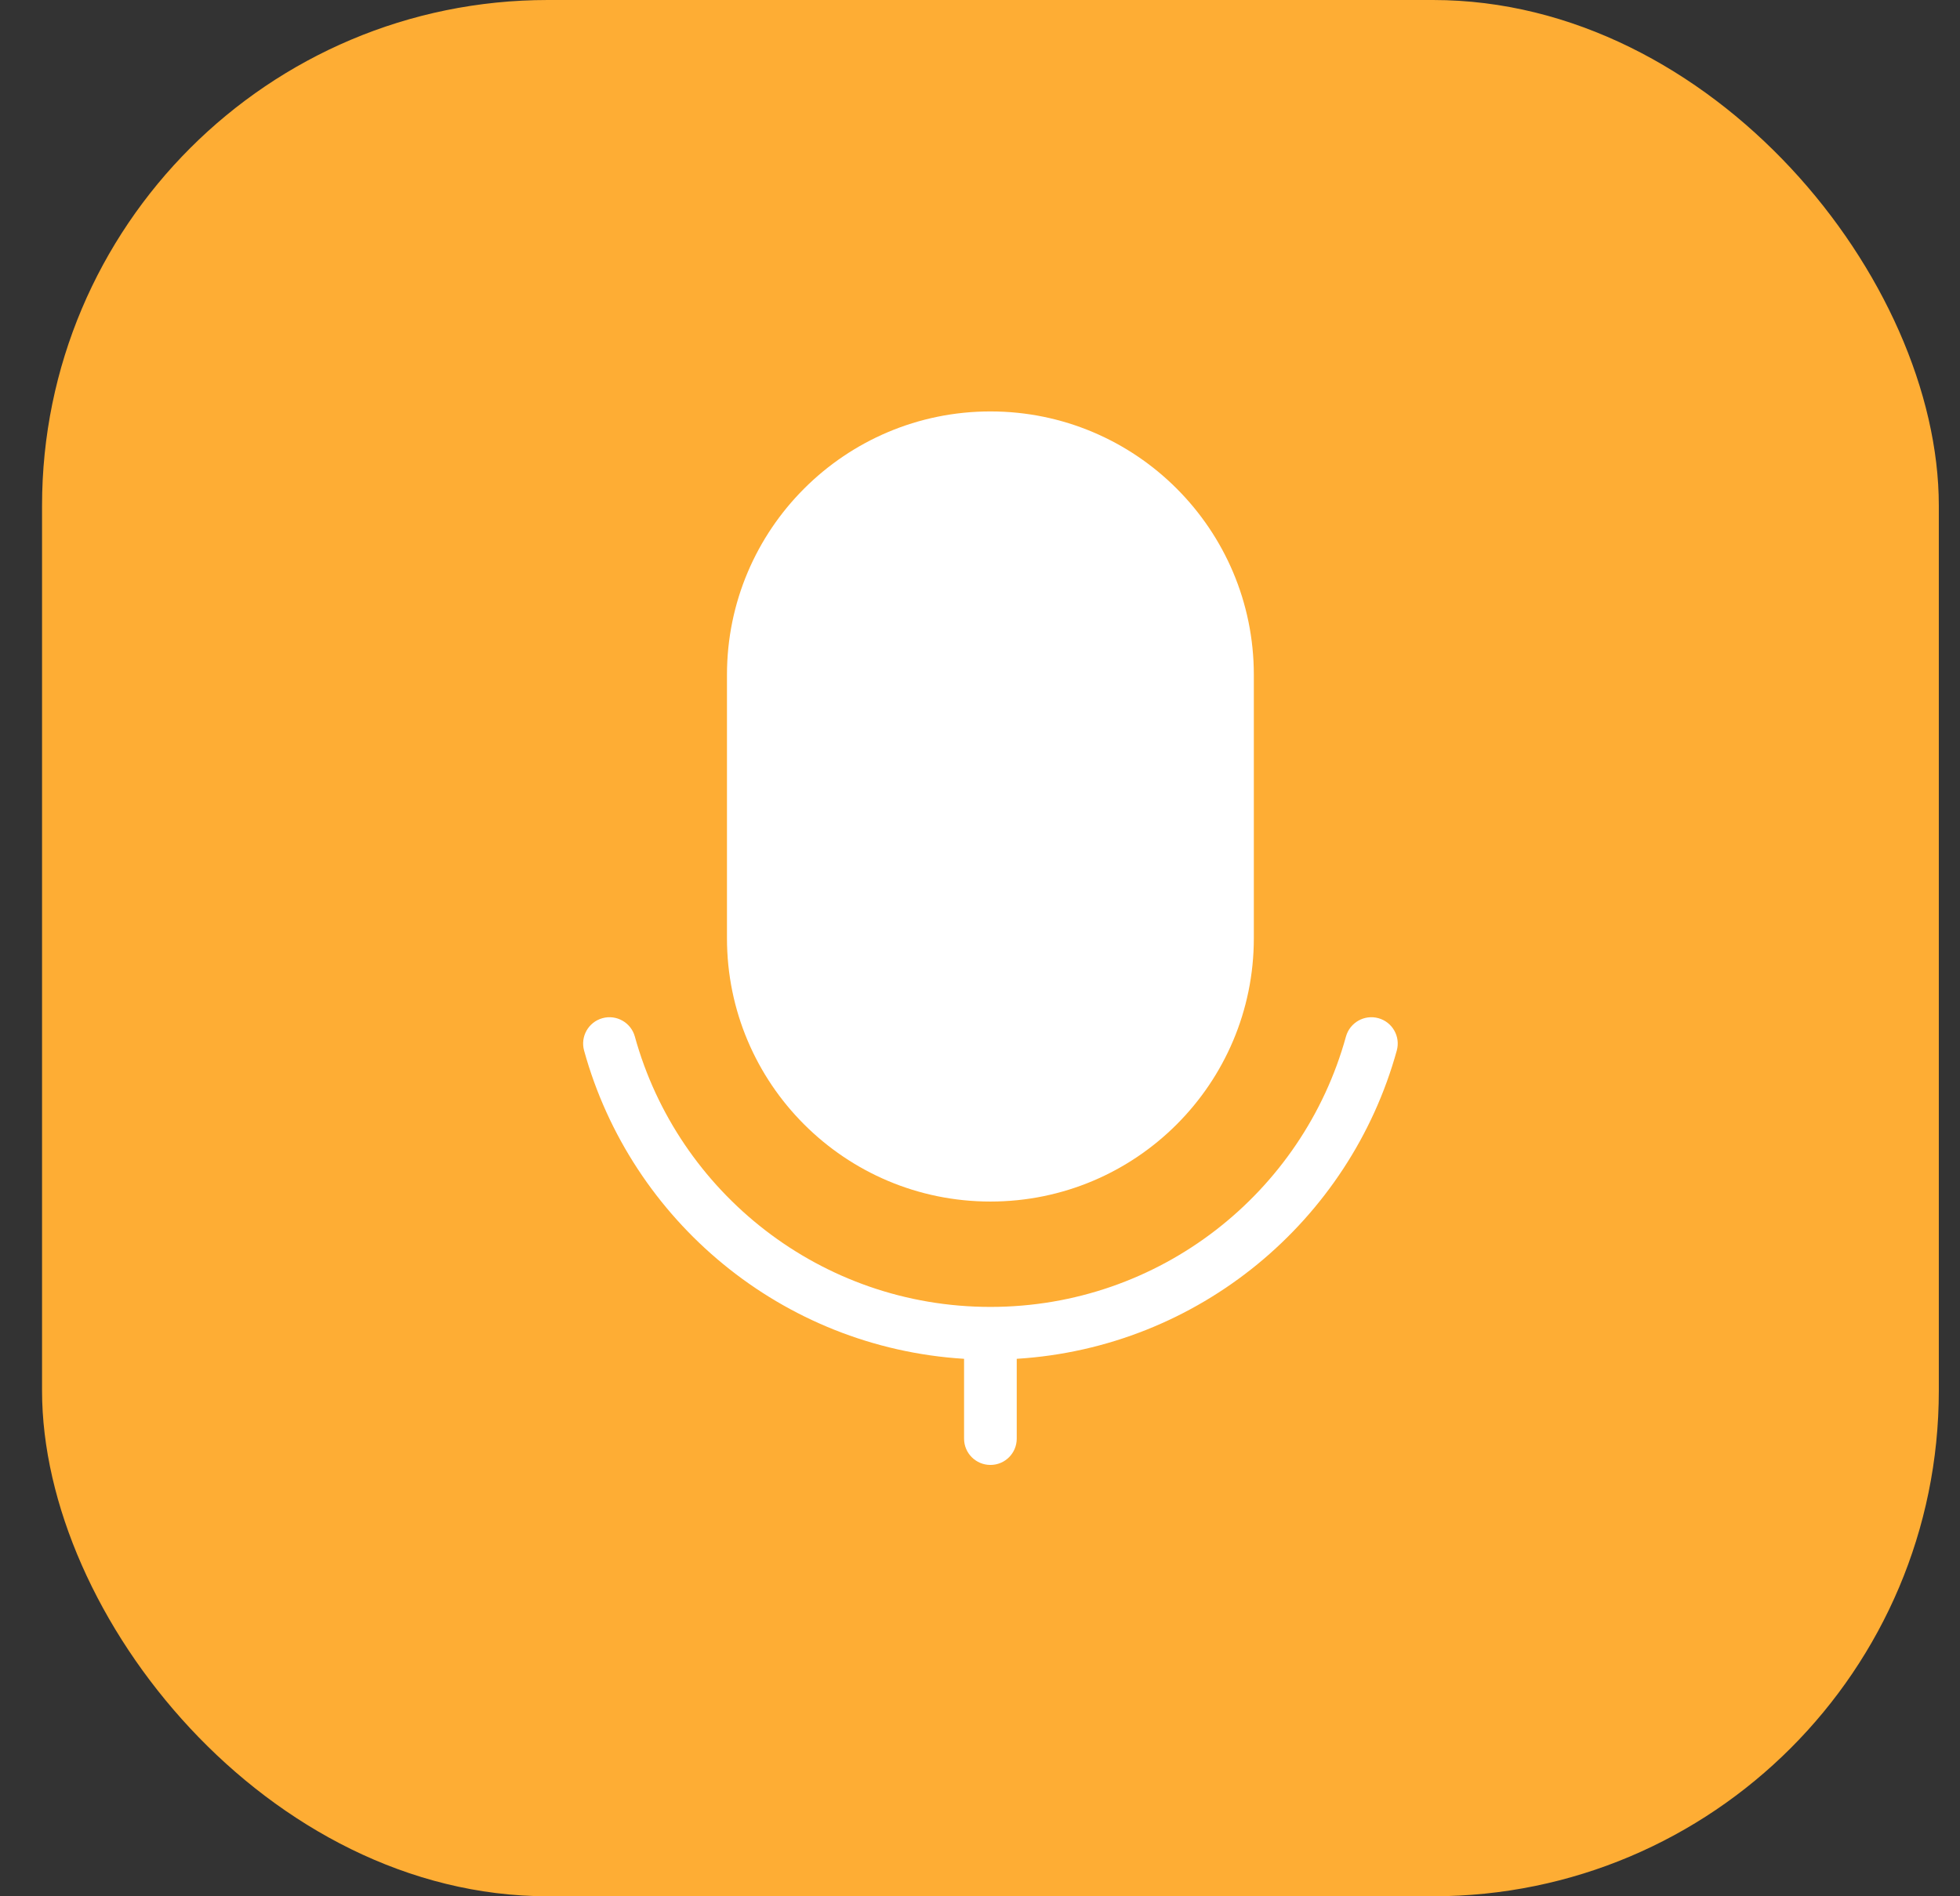
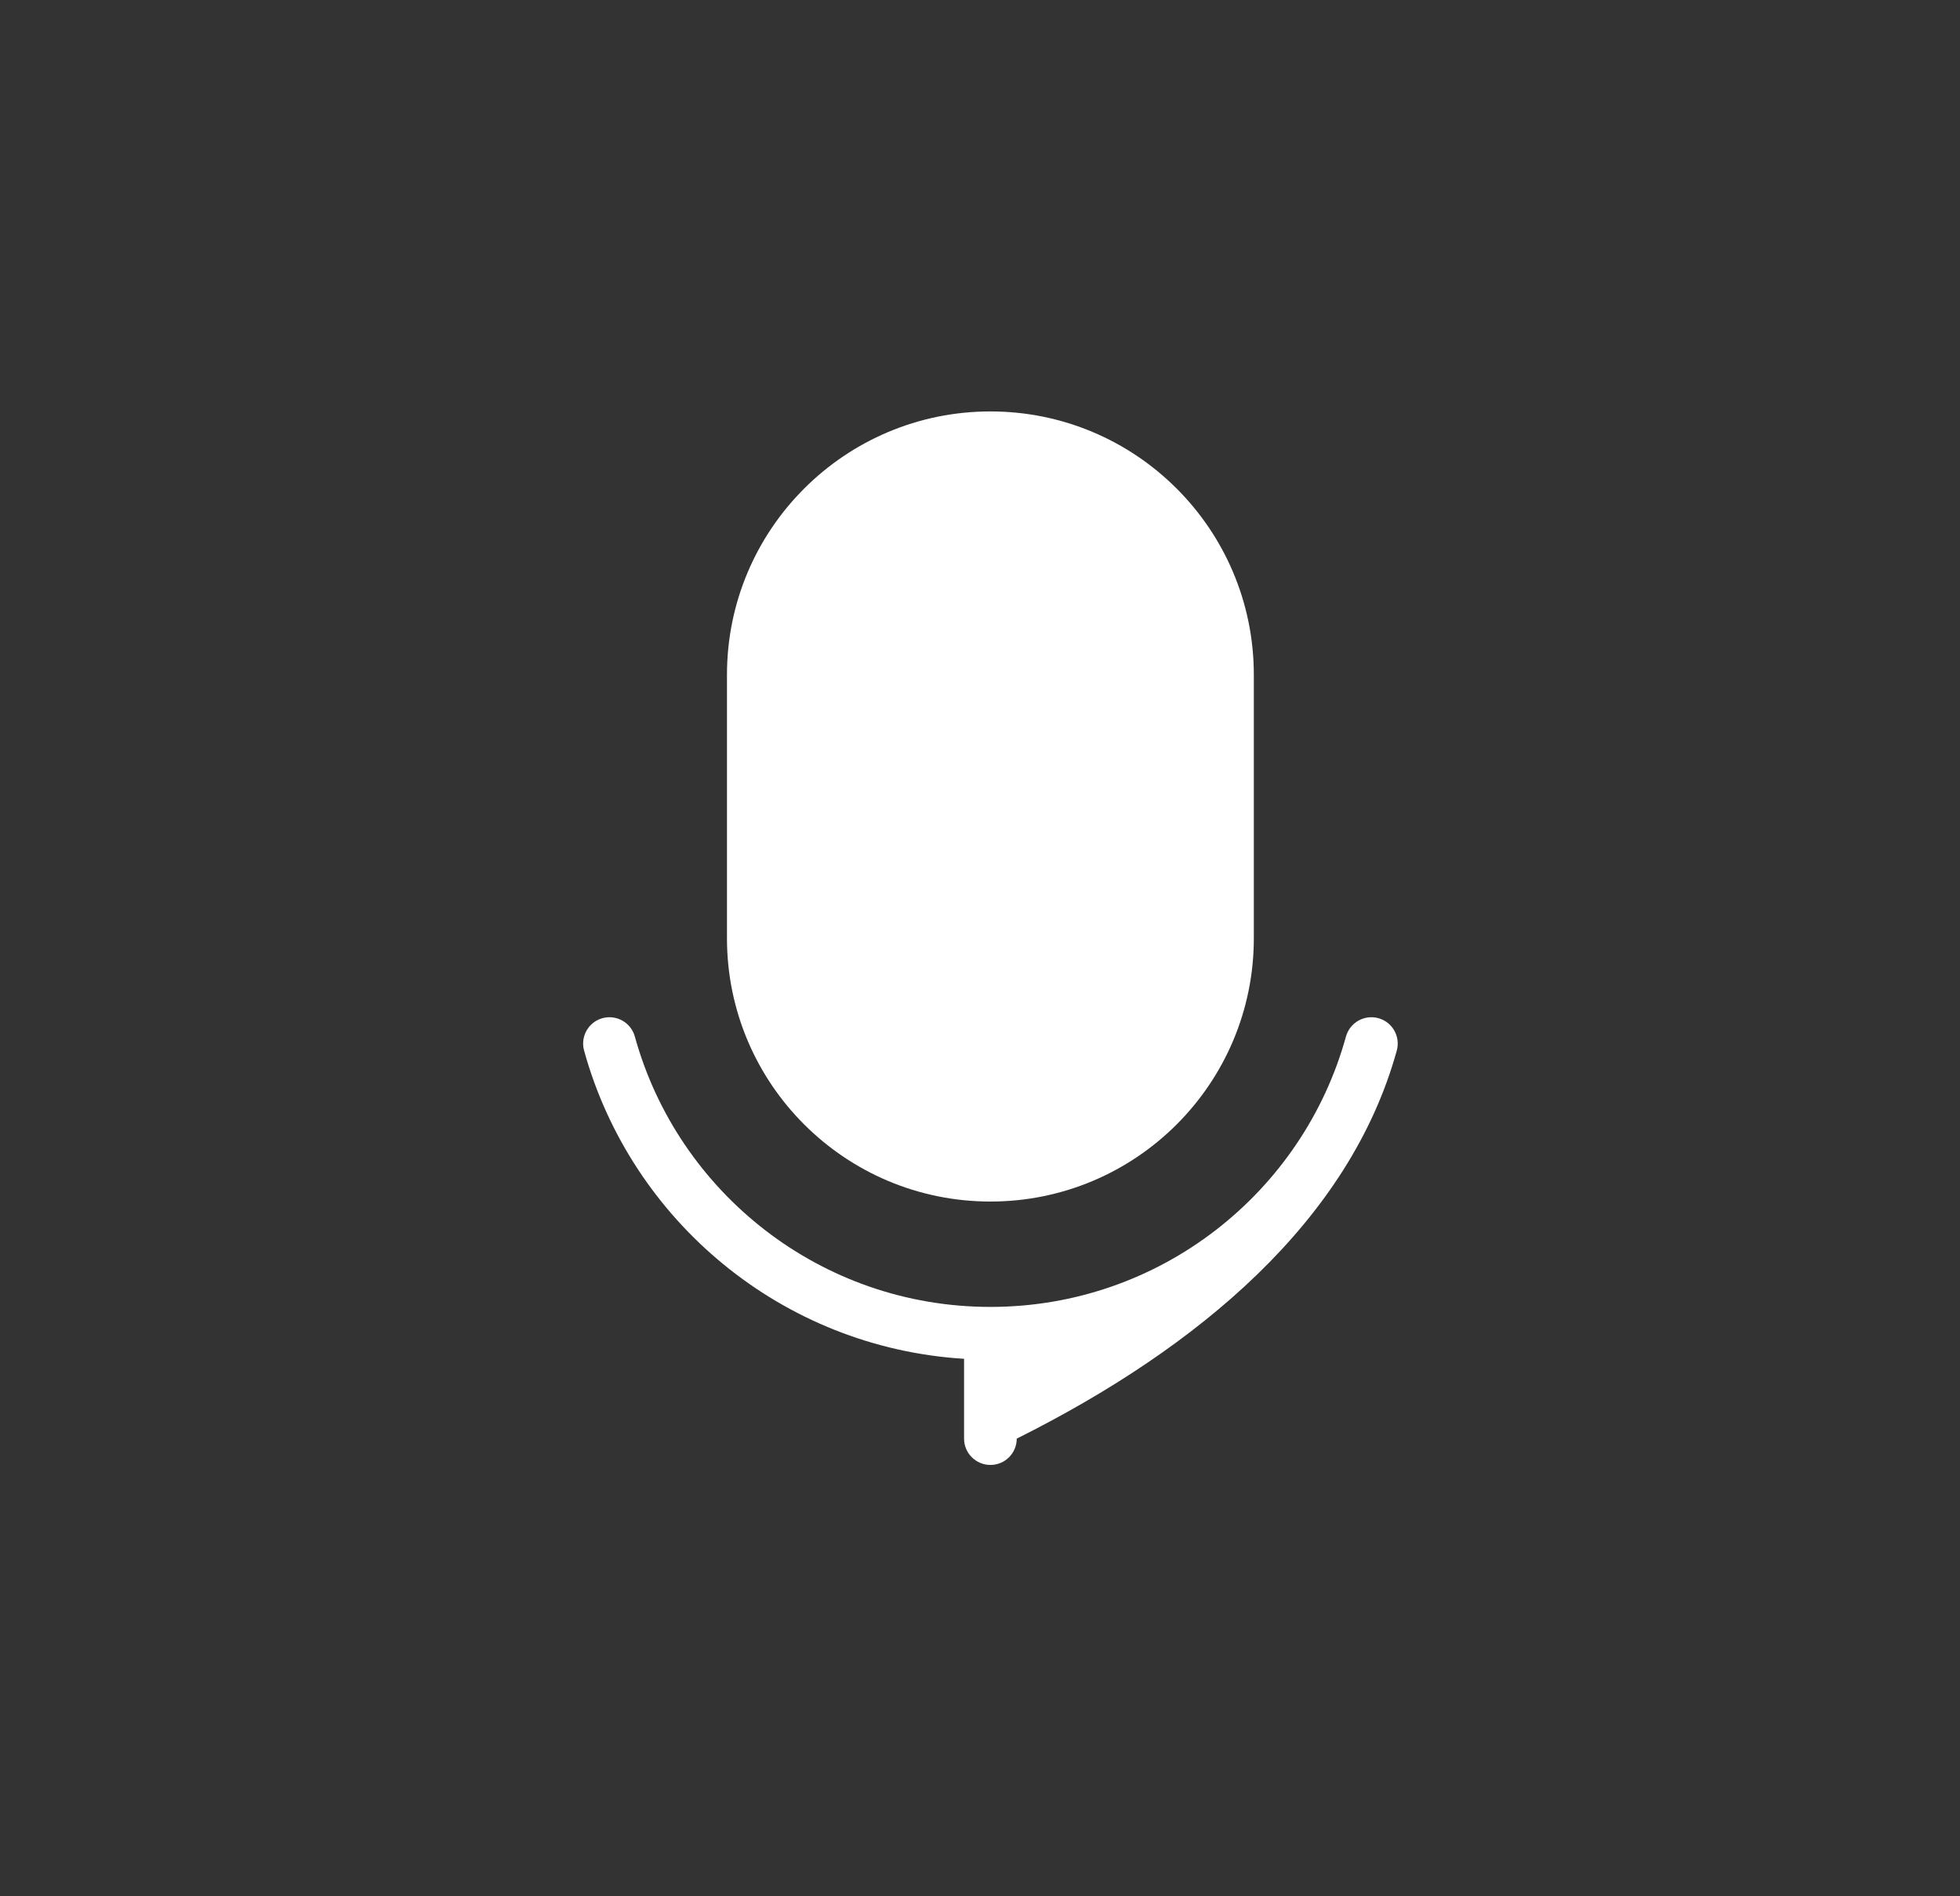
<svg xmlns="http://www.w3.org/2000/svg" width="31" height="30" viewBox="0 0 31 30" fill="none">
  <rect x="0" y="0" width="31" height="30" fill="#333333" stroke="none" />
-   <rect x="0.665" width="30" height="30" rx="8" fill="#FEAD34" />
  <path d="M11.498 10.676C11.498 8.375 13.364 6.509 15.665 6.509C17.966 6.509 19.831 8.375 19.831 10.676V14.843C19.831 17.144 17.966 19.009 15.665 19.009C13.364 19.009 11.498 17.144 11.498 14.843V10.676Z" fill="white" />
-   <path d="M10.041 16.399C9.98 16.177 9.75 16.047 9.529 16.108C9.307 16.169 9.177 16.399 9.238 16.62C9.98 19.31 12.366 21.319 15.248 21.497V22.76C15.248 22.99 15.435 23.176 15.665 23.176C15.895 23.176 16.081 22.99 16.081 22.76V21.497C18.963 21.319 21.349 19.31 22.092 16.62C22.153 16.399 22.023 16.169 21.801 16.108C21.579 16.047 21.35 16.177 21.288 16.399C20.608 18.865 18.347 20.676 15.665 20.676C12.982 20.676 10.722 18.865 10.041 16.399Z" fill="white" />
+   <path d="M10.041 16.399C9.98 16.177 9.75 16.047 9.529 16.108C9.307 16.169 9.177 16.399 9.238 16.62C9.98 19.31 12.366 21.319 15.248 21.497V22.76C15.248 22.99 15.435 23.176 15.665 23.176C15.895 23.176 16.081 22.99 16.081 22.76C18.963 21.319 21.349 19.31 22.092 16.62C22.153 16.399 22.023 16.169 21.801 16.108C21.579 16.047 21.35 16.177 21.288 16.399C20.608 18.865 18.347 20.676 15.665 20.676C12.982 20.676 10.722 18.865 10.041 16.399Z" fill="white" />
</svg>